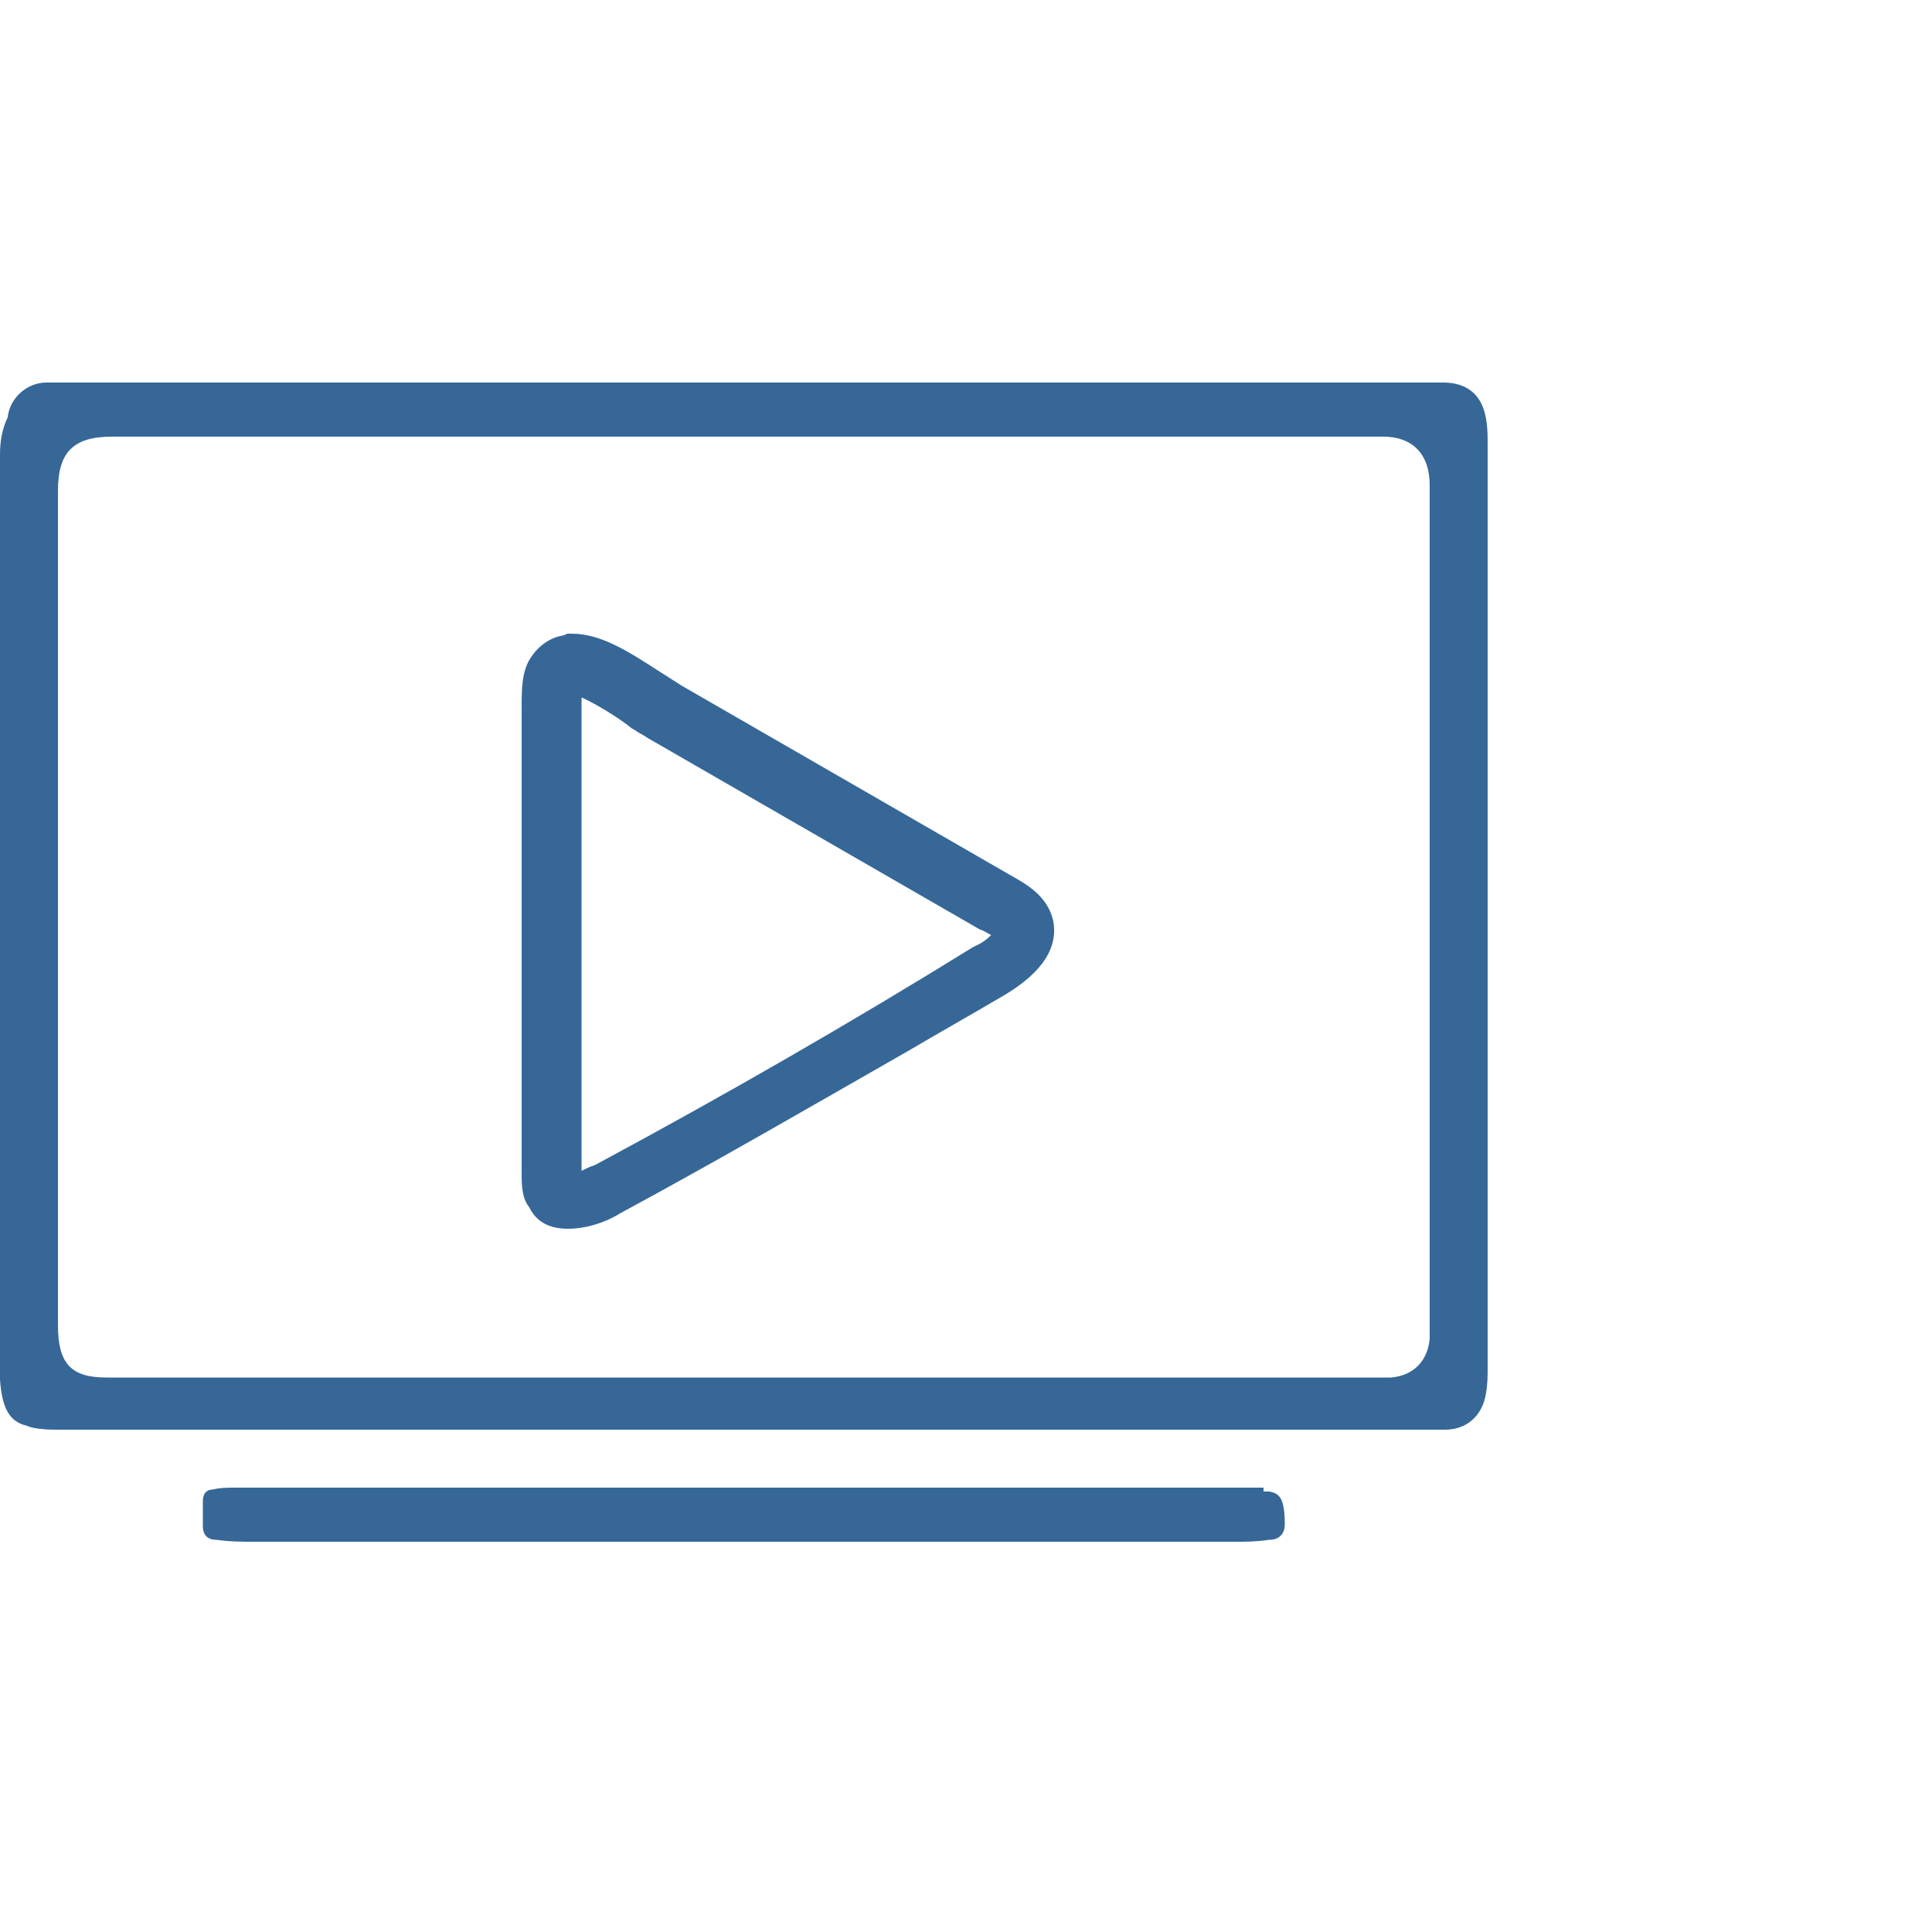
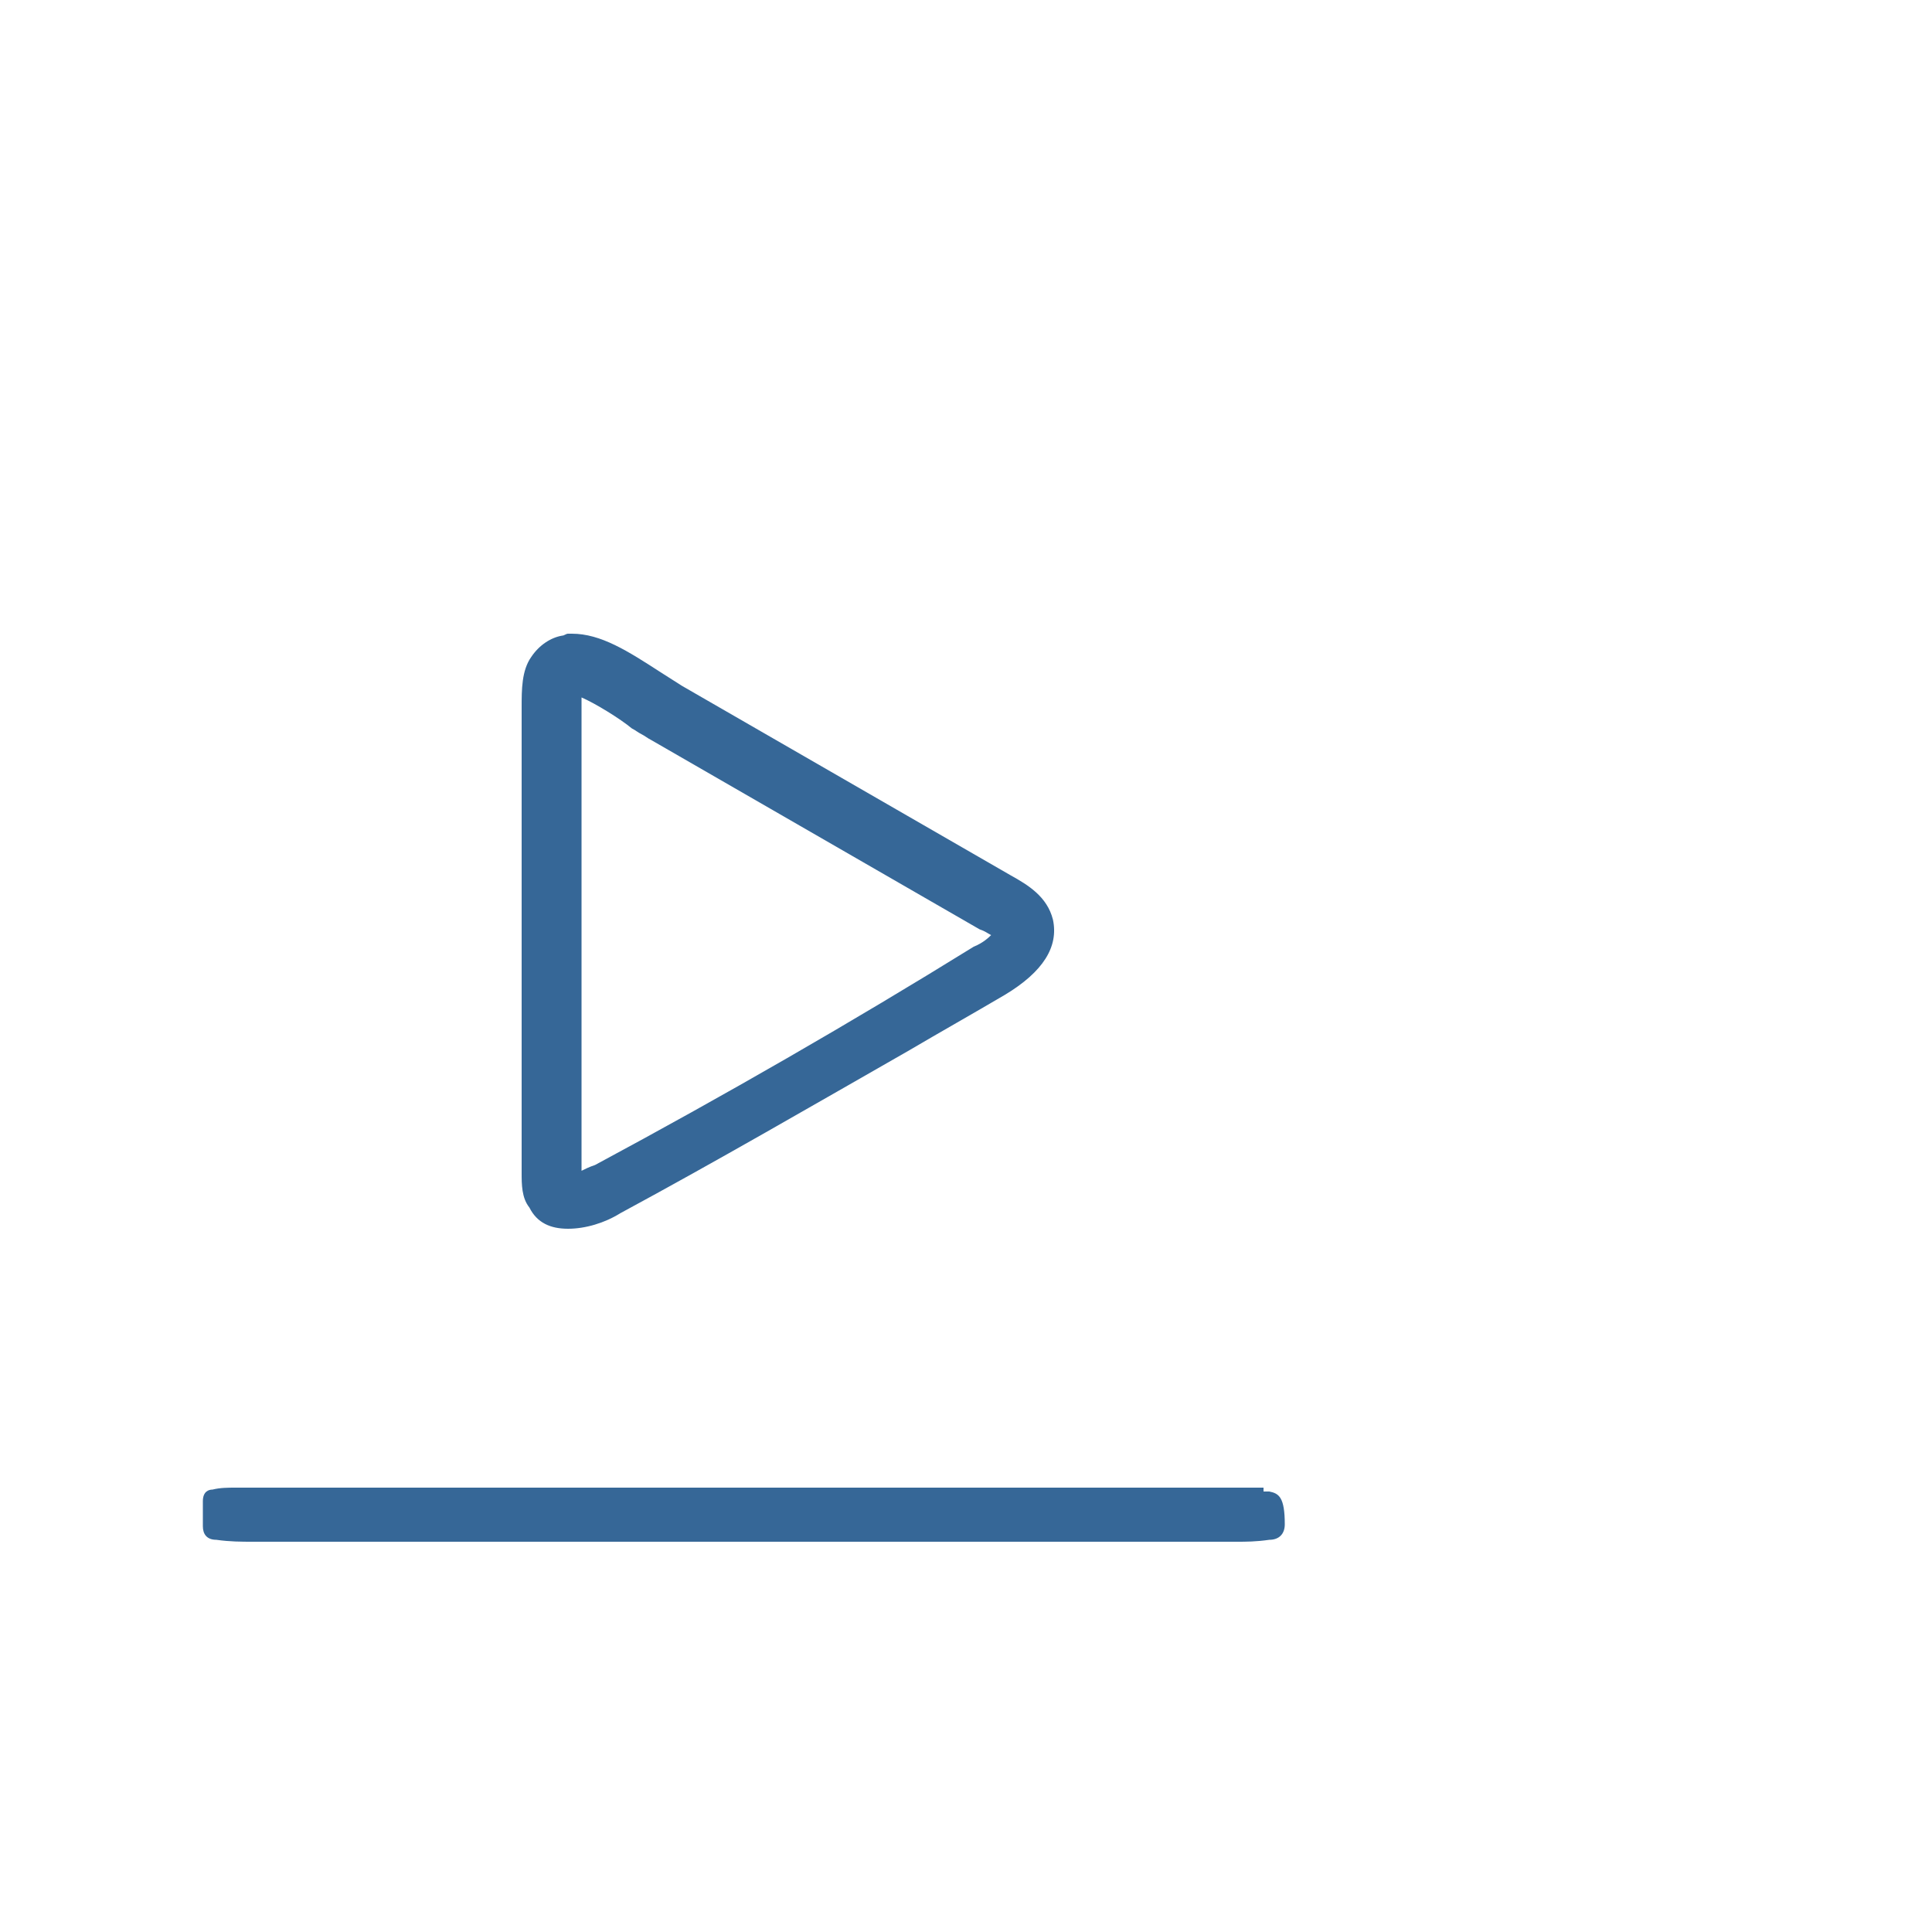
<svg xmlns="http://www.w3.org/2000/svg" id="Layer_1" x="0px" y="0px" viewBox="0 0 100 100" style="enable-background:new 0 0 100 100;" xml:space="preserve">
  <style type="text/css">	.st0{fill:#366797;}</style>
  <g>
    <path class="st0" d="M52.3,45.3l-17-9.8l-1.1-0.7c-1.7-1.1-3.1-2-4.6-2c-0.1,0-0.2,0-0.2,0c-0.1,0-0.2,0.1-0.3,0.1  c-0.6,0.1-1.2,0.5-1.6,1.1C27,34.7,27,35.7,27,36.6v24.1c0,0.6,0,1.3,0.4,1.8c0.4,0.8,1.1,1.1,2,1.1c0.9,0,1.9-0.3,2.7-0.8  c5-2.7,10-5.6,14.9-8.4c1.7-1,3.3-1.9,5-2.9c2-1.2,2.8-2.5,2.5-3.9C54.2,46.4,53.2,45.8,52.3,45.3z M30.1,60.6V36.7  c0-0.1,0-0.2,0-0.3c0-0.1,0-0.2,0-0.3c0.7,0.3,2,1.1,2.6,1.6c0.2,0.1,0.3,0.2,0.5,0.3c0.2,0.1,0.3,0.2,0.5,0.3l17,9.8  c0.3,0.1,0.4,0.2,0.6,0.3c-0.1,0.1-0.4,0.4-0.9,0.6c-6.3,3.9-12.9,7.7-19.6,11.3C30.5,60.4,30.3,60.5,30.1,60.6z" />
-     <path class="st0" d="M76.8,21.2c-0.3-0.9-1-1.4-2.1-1.4H2.4c-1,0-1.9,0.8-2,1.8C0.1,22.2,0,22.9,0,23.5l0,47.9  c0.1,1.5,0.5,2.2,1.4,2.4C1.6,73.9,2.1,74,2.9,74h71.9c1.1,0,1.9-0.7,2.1-1.8c0.1-0.5,0.1-1,0.1-1.4V22.9  C77,22.5,77,21.8,76.8,21.2z M74,25.1v44.2c-0.1,1.1-0.8,1.9-2,2H5.5c-1.8,0-2.5-0.7-2.5-2.7V25.4c0-2,0.8-2.8,2.8-2.8h65.8  C73.1,22.6,74,23.5,74,25.1z" />
    <path class="st0" d="M65.7,77.2L65.7,77.2c-0.2,0-0.3,0-0.3,0L65.4,77H12.2c-0.4,0-0.8,0-1.2,0.1c-0.2,0-0.5,0.1-0.5,0.6v1.3  c0,0.4,0.2,0.7,0.7,0.7c0,0,0,0,0,0c0.7,0.1,1.3,0.1,1.9,0.1H64c0.5,0,1,0,1.7-0.1c0.5,0,0.8-0.3,0.8-0.8  C66.5,77.5,66.2,77.3,65.7,77.2z" />
  </g>
</svg>